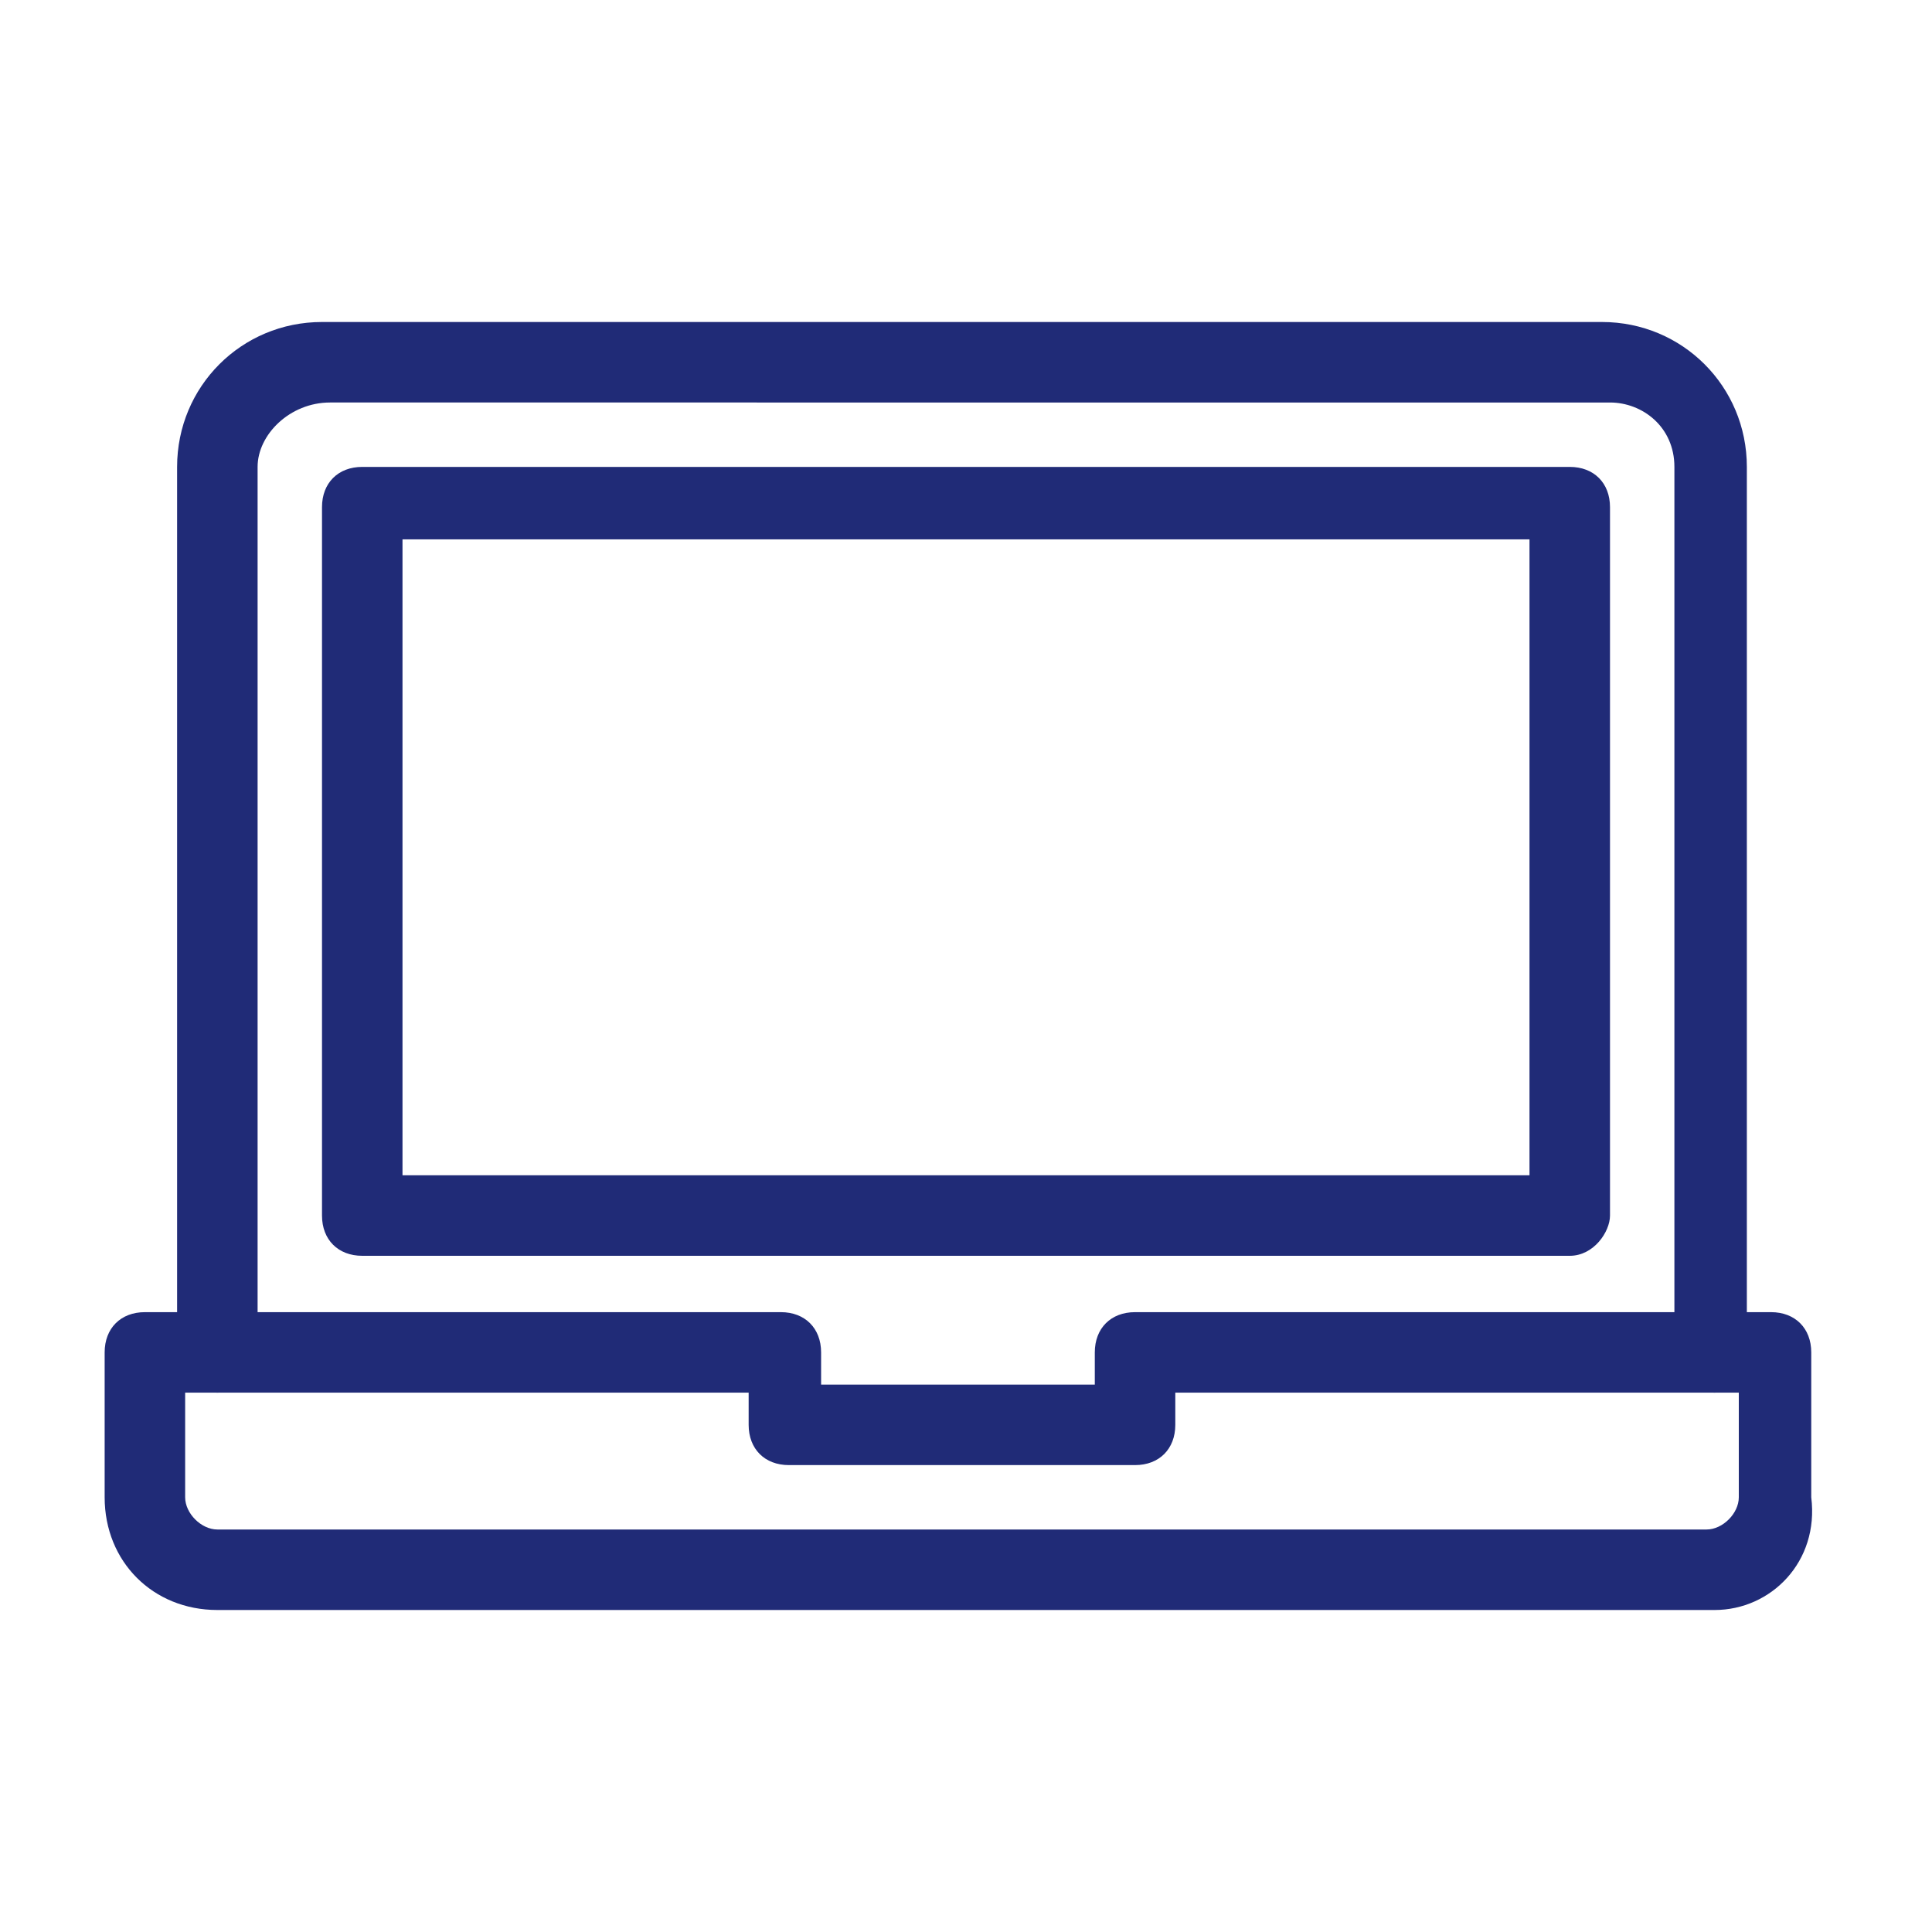
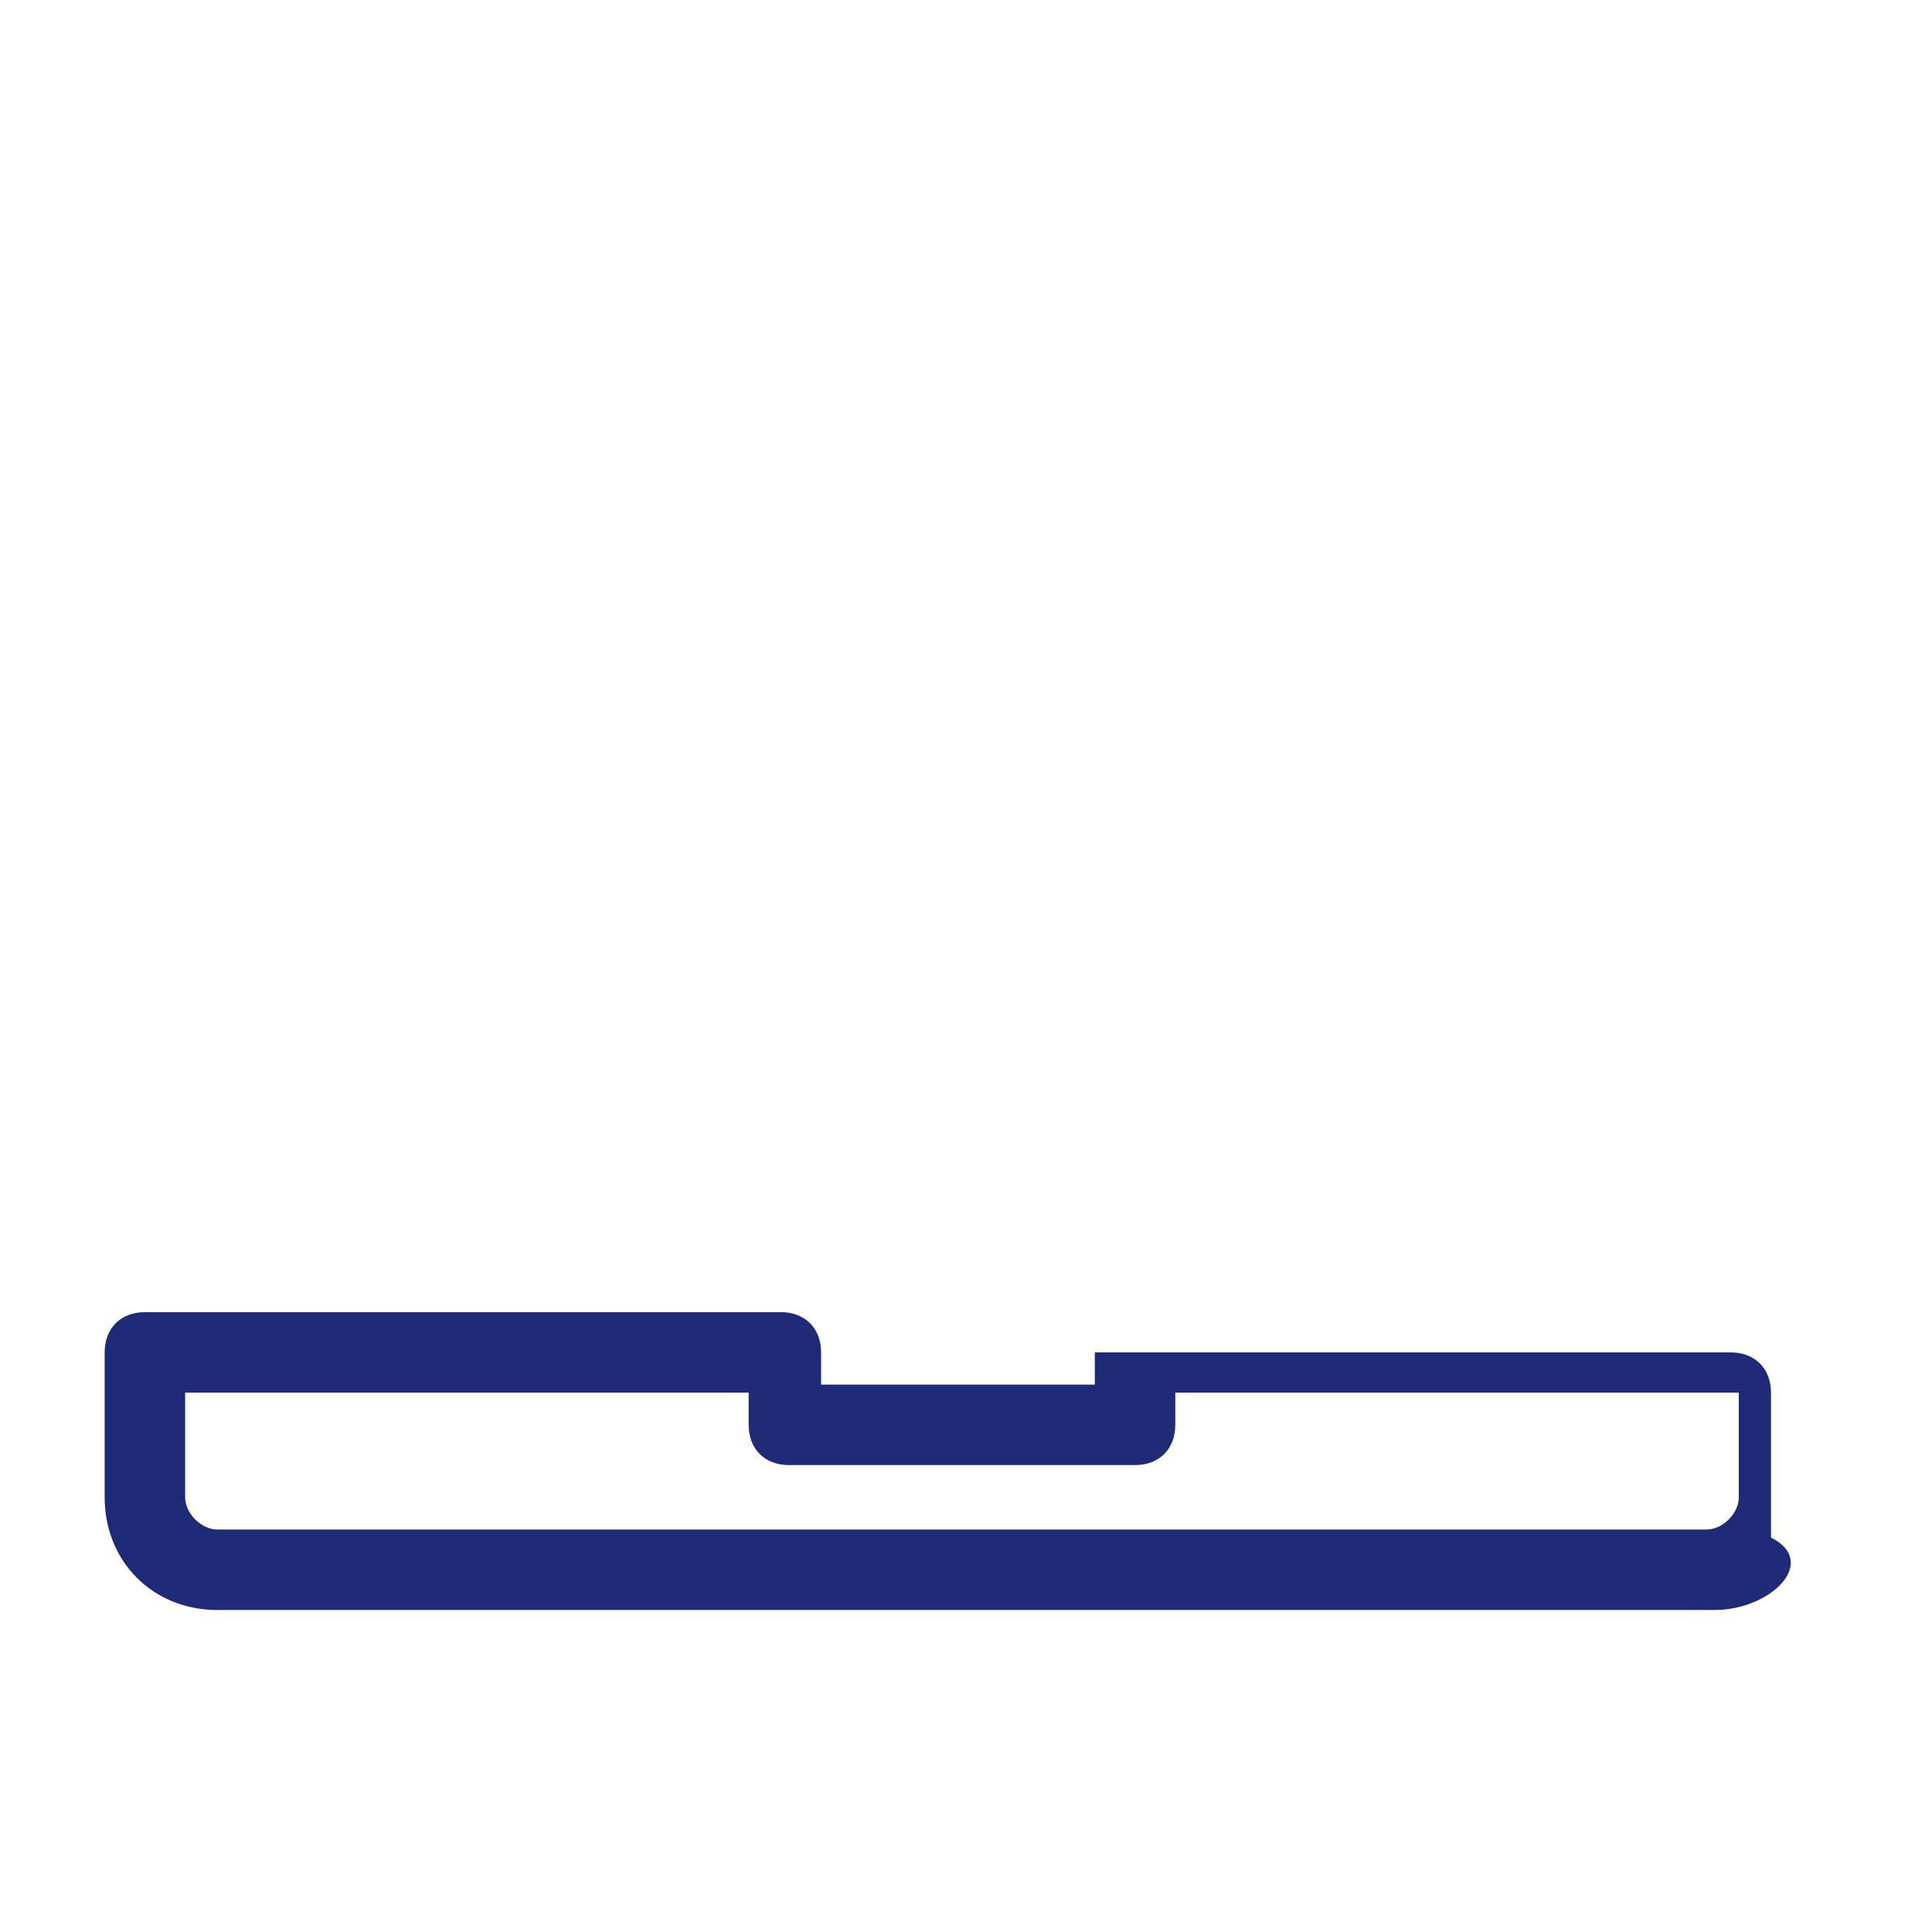
<svg xmlns="http://www.w3.org/2000/svg" version="1.1" id="Ebene_1" x="0px" y="0px" viewBox="0 0 24 24" style="enable-background:new 0 0 24 24;" xml:space="preserve">
  <style type="text/css">
	.st0{fill:#202B77;;}
</style>
  <g id="Ebene_2_00000069385921470386284360000012657927750456146876_">
    <g id="Ebene_1-2">
      <g id="Outline_Icons">
        <g id="Outline_Icons-2">
-           <path class="st0" d="M19.5,15.6h-15c-0.3,0-0.5-0.2-0.5-0.5c0,0,0,0,0,0V6.3C4,6,4.2,5.8,4.5,5.8h15C19.8,5.8,20,6,20,6.3v8.8      C20,15.3,19.8,15.6,19.5,15.6C19.5,15.6,19.5,15.6,19.5,15.6z M5,14.6h14V6.7H5V14.6z" />
-           <path class="st0" d="M21.3,17.3c-0.3,0-0.5-0.2-0.5-0.5v-11c0-0.5-0.4-0.8-0.8-0.8H4.1C3.6,5,3.2,5.4,3.2,5.8l0,0v11      c0,0.3-0.2,0.5-0.5,0.5s-0.5-0.2-0.5-0.5v-11c0-1,0.8-1.8,1.8-1.8h15.9c1,0,1.8,0.8,1.8,1.8v11C21.7,17.1,21.5,17.3,21.3,17.3z" />
-           <path class="st0" d="M21.3,20H2.7c-0.8,0-1.4-0.6-1.4-1.4c0,0,0,0,0,0v-1.8c0-0.3,0.2-0.5,0.5-0.5h7.9c0.3,0,0.5,0.2,0.5,0.5      v0.4h3.4v-0.4c0-0.3,0.2-0.5,0.5-0.5h7.9c0.3,0,0.5,0.2,0.5,0.5v1.8C22.6,19.4,22,20,21.3,20L21.3,20z M2.3,17.3v1.3      c0,0.2,0.2,0.4,0.4,0.4c0,0,0,0,0,0h18.5c0.2,0,0.4-0.2,0.4-0.4v0v-1.3h-7v0.4c0,0.3-0.2,0.5-0.5,0.5c0,0,0,0,0,0H9.8      c-0.3,0-0.5-0.2-0.5-0.5c0,0,0,0,0,0v-0.4H2.3z" />
+           <path class="st0" d="M21.3,20H2.7c-0.8,0-1.4-0.6-1.4-1.4c0,0,0,0,0,0v-1.8c0-0.3,0.2-0.5,0.5-0.5h7.9c0.3,0,0.5,0.2,0.5,0.5      v0.4h3.4v-0.4h7.9c0.3,0,0.5,0.2,0.5,0.5v1.8C22.6,19.4,22,20,21.3,20L21.3,20z M2.3,17.3v1.3      c0,0.2,0.2,0.4,0.4,0.4c0,0,0,0,0,0h18.5c0.2,0,0.4-0.2,0.4-0.4v0v-1.3h-7v0.4c0,0.3-0.2,0.5-0.5,0.5c0,0,0,0,0,0H9.8      c-0.3,0-0.5-0.2-0.5-0.5c0,0,0,0,0,0v-0.4H2.3z" />
        </g>
      </g>
    </g>
  </g>
</svg>